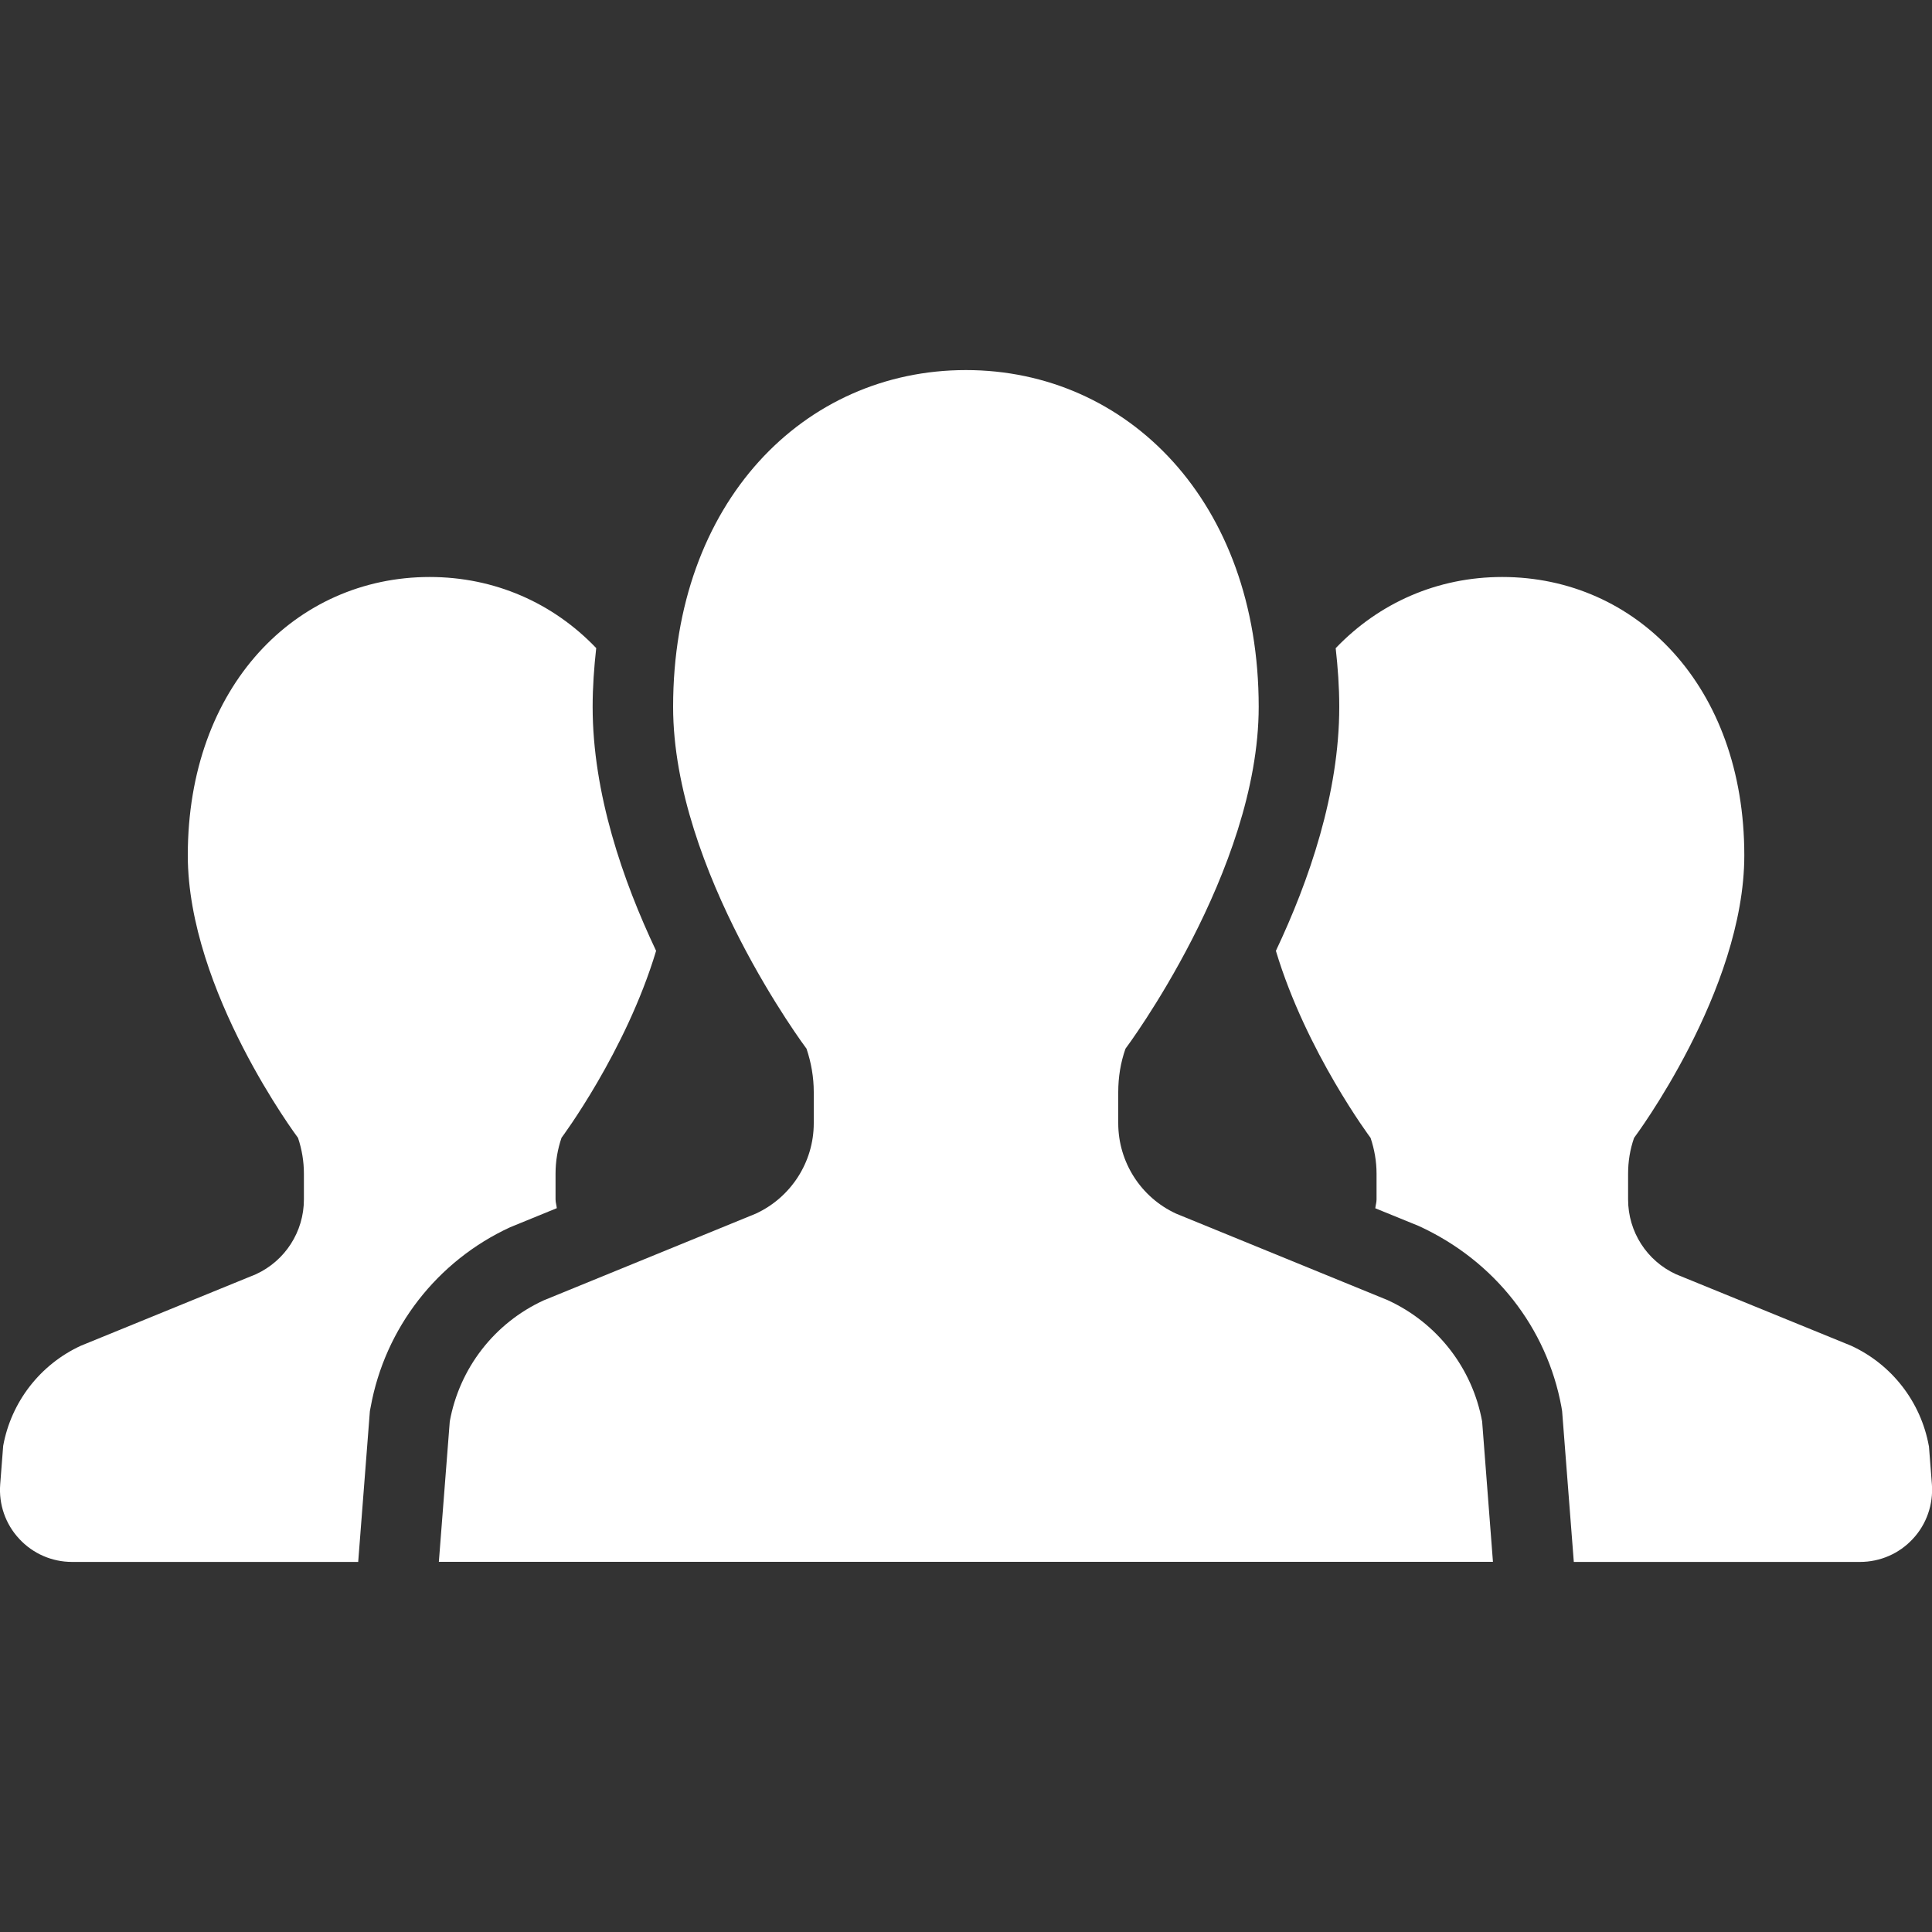
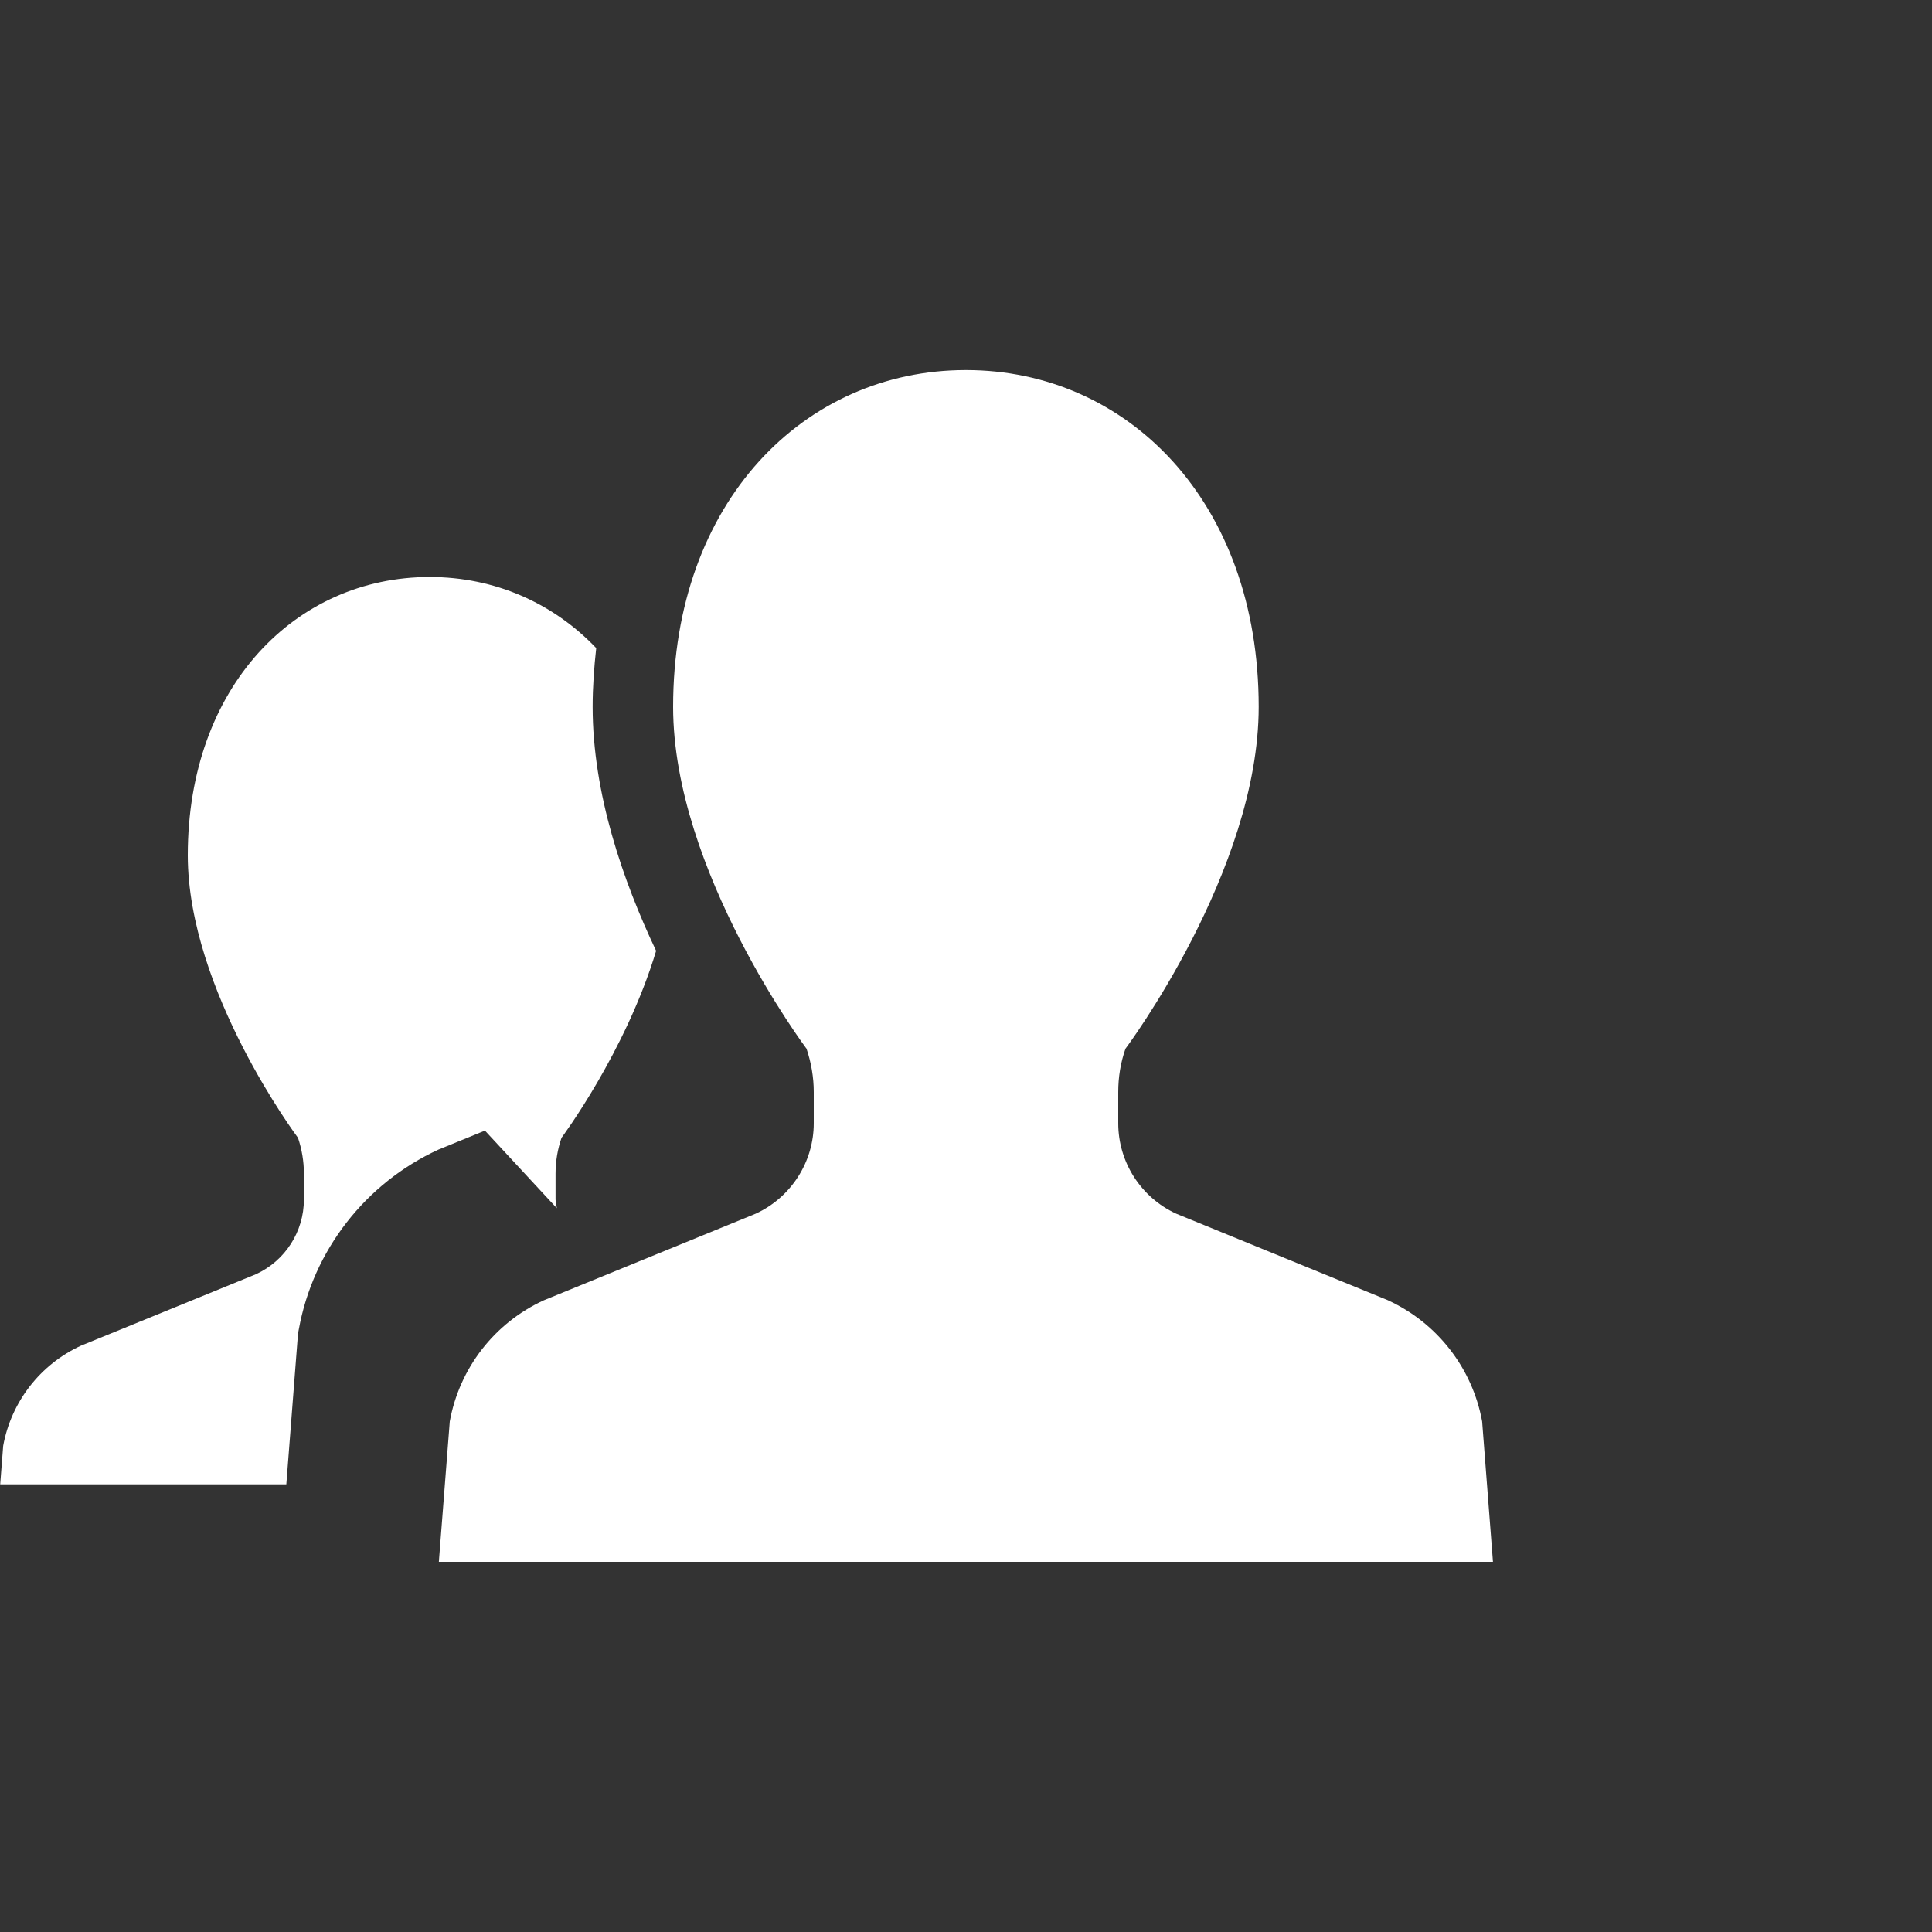
<svg xmlns="http://www.w3.org/2000/svg" id="_レイヤー_2" data-name="レイヤー 2" width="200" height="200" viewBox="0 0 200 200">
  <rect x="0" y="0" width="200" height="200" fill="#333333" stroke="none" />
  <defs>
    <style>
      .cls-1 {
        fill: none;
      }

      .cls-2 {
        fill: #fff;
      }
    </style>
  </defs>
  <g id="_2" data-name="2">
    <g>
-       <rect class="cls-1" width="200" height="200" />
      <g>
-         <path class="cls-2" d="M57.64,125.07c-.03-.31-.13-.6-.13-.91v-2.67c0-1.27.21-2.52.62-3.71,0,0,6.65-8.9,9.79-19.35-3.44-7.26-6.57-16.3-6.57-25.26,0-2.08.15-4.1.37-6.08-4.49-4.7-10.55-7.36-17.24-7.36-13.82,0-25.04,11.28-25.04,28.81,0,14.03,11.41,29.25,11.41,29.25.4,1.19.61,2.44.61,3.71v2.67c0,3.33-1.94,6.35-4.97,7.74l-18.12,7.4c-4.21,1.94-7.21,5.81-8.04,10.36l-.31,3.99c-.16,2.08.55,4.12,1.97,5.64,1.41,1.53,3.39,2.39,5.47,2.39h29.62l1.21-15.61.08-.42c1.48-8.18,6.89-15.14,14.45-18.62l4.82-1.97Z" />
-         <path class="cls-2" d="M199.67,149.67c-.83-4.55-3.83-8.42-8.04-10.36l-18.13-7.4c-3.03-1.39-4.96-4.41-4.96-7.74v-2.67c0-1.27.2-2.52.62-3.71,0,0,11.41-15.22,11.41-29.25,0-17.53-11.21-28.81-25.06-28.81-6.68,0-12.74,2.66-17.24,7.37.22,1.98.37,3.99.37,6.07,0,8.95-3.12,17.99-6.56,25.26,3.14,10.46,9.8,19.36,9.8,19.36.4,1.19.62,2.44.62,3.71v2.67c0,.31-.1.6-.13.91l4.49,1.83c7.87,3.6,13.28,10.56,14.78,18.74l.07.43,1.21,15.61h29.63c2.08,0,4.06-.86,5.47-2.39,1.42-1.52,2.12-3.56,1.97-5.64l-.31-3.99Z" />
+         <path class="cls-2" d="M57.64,125.07c-.03-.31-.13-.6-.13-.91v-2.67c0-1.27.21-2.52.62-3.71,0,0,6.65-8.9,9.79-19.35-3.44-7.26-6.57-16.3-6.57-25.26,0-2.08.15-4.1.37-6.08-4.49-4.7-10.55-7.36-17.24-7.36-13.82,0-25.04,11.28-25.04,28.81,0,14.03,11.41,29.25,11.41,29.25.4,1.19.61,2.44.61,3.71v2.67c0,3.33-1.94,6.35-4.97,7.74l-18.12,7.4c-4.21,1.94-7.21,5.81-8.04,10.36l-.31,3.99h29.62l1.21-15.61.08-.42c1.48-8.18,6.89-15.14,14.45-18.62l4.82-1.97Z" />
        <path class="cls-2" d="M143.7,134.61l-21.94-8.97c-3.66-1.68-6-5.35-6-9.36v-3.23c0-1.53.24-3.05.75-4.49,0,0,13.79-18.41,13.79-35.39,0-21.22-13.57-34.86-30.31-34.86s-30.31,13.64-30.31,34.86c0,16.98,13.81,35.39,13.81,35.39.49,1.45.75,2.97.75,4.49v3.23c0,4.02-2.36,7.68-6.01,9.36l-21.94,8.97c-5.1,2.34-8.73,7.02-9.73,12.54l-1.13,14.53h109.12l-1.12-14.53c-1.01-5.52-4.65-10.2-9.74-12.54Z" />
      </g>
    </g>
  </g>
</svg>